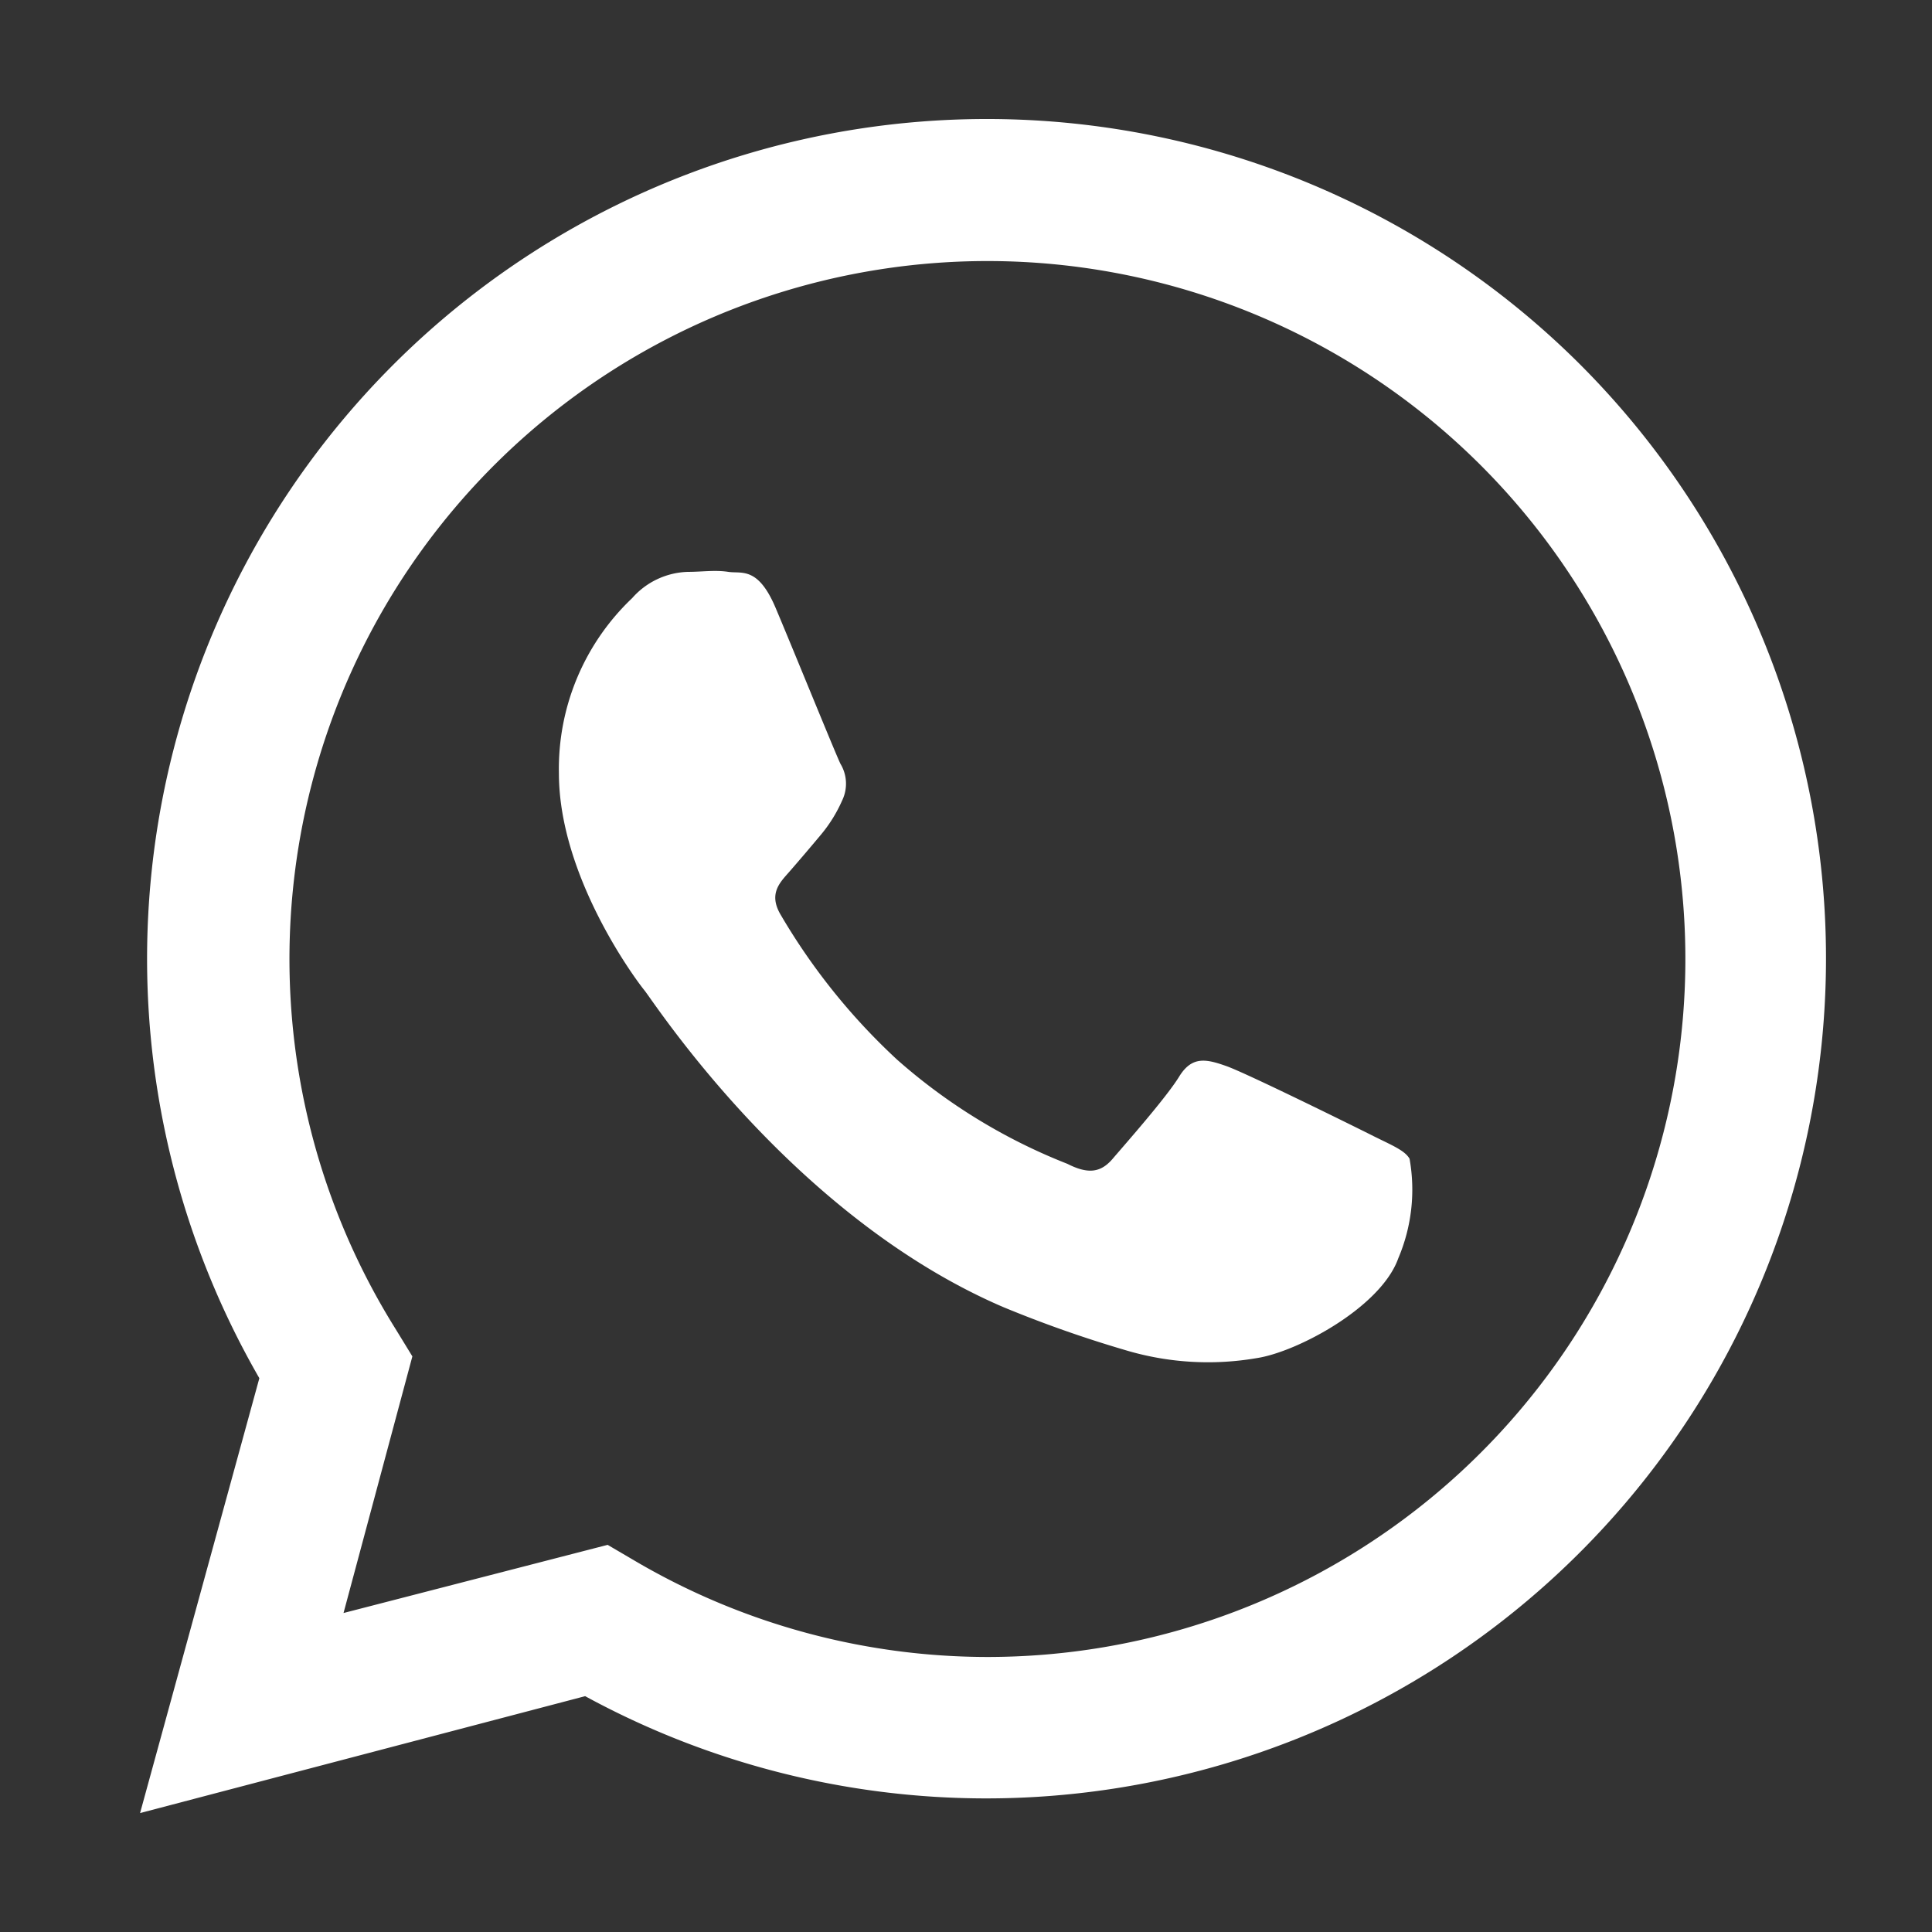
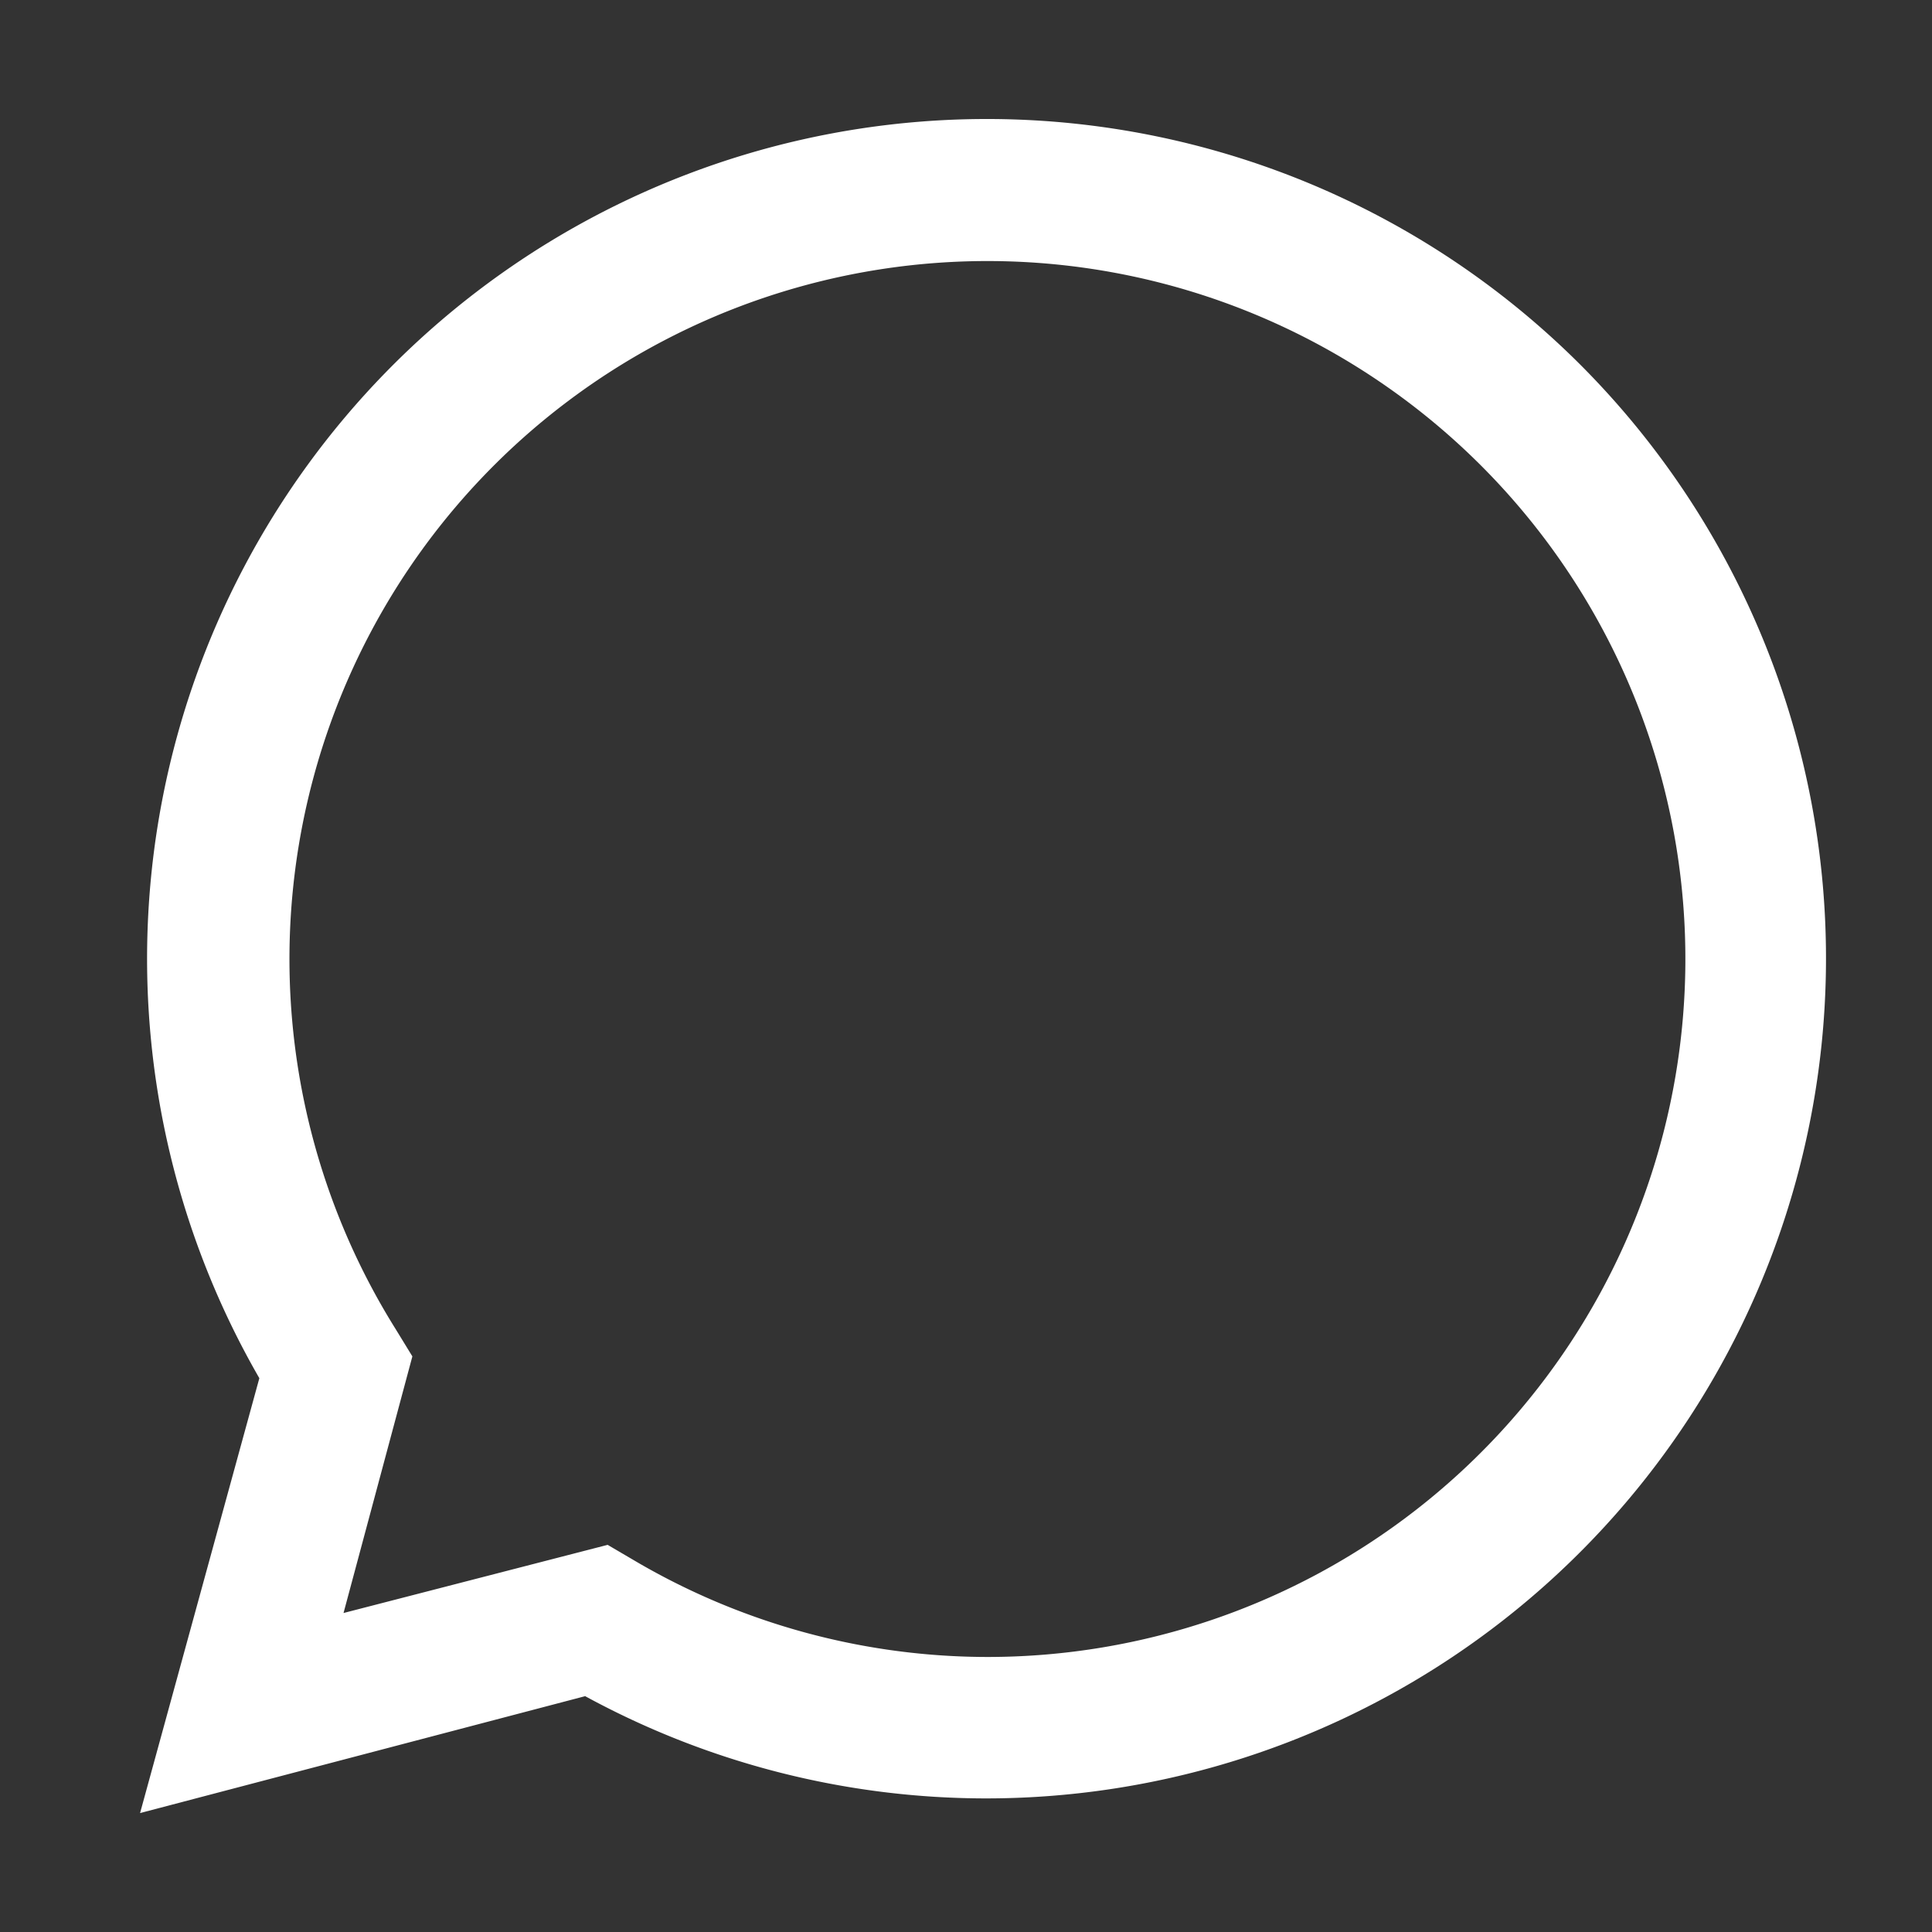
<svg xmlns="http://www.w3.org/2000/svg" id="Layer_1" data-name="Layer 1" viewBox="0 0 56.69 56.69">
  <rect x="0" y="0" width="56.69" height="56.69" fill="#333333" stroke="none" />
  <defs>
    <style>.cls-1{fill:#fff;}</style>
  </defs>
  <title>Artboard 1</title>
  <path class="cls-1" d="M46.38,10.71A24.64,24.64,0,0,0,7.61,40.44L4.11,53.2l13.06-3.43a24.61,24.61,0,0,0,11.77,3h0A24.65,24.65,0,0,0,46.38,10.71ZM29,48.62h0a20.45,20.45,0,0,1-10.42-2.85l-.75-.44-7.75,2L12.1,39.8,11.61,39A20.48,20.48,0,1,1,29,48.62Z" />
-   <path class="cls-1" d="M40.19,33.28c-.62-.31-3.64-1.8-4.21-2s-1-.31-1.38.31S33,33.59,32.65,34s-.72.46-1.33.15a16.81,16.81,0,0,1-5-3.06,18.55,18.55,0,0,1-3.42-4.26c-.36-.62,0-.95.27-1.26s.62-.72.92-1.08a4.2,4.2,0,0,0,.62-1,1.13,1.13,0,0,0-.05-1.08c-.15-.31-1.38-3.34-1.9-4.57s-1-1-1.39-1.06-.77,0-1.18,0a2.26,2.26,0,0,0-1.64.77,6.9,6.9,0,0,0-2.15,5.14c0,3,2.21,6,2.51,6.37s4.34,6.63,10.52,9.29A35.34,35.34,0,0,0,33,39.61a8.44,8.44,0,0,0,3.88.24c1.18-.18,3.64-1.49,4.15-2.93A5.14,5.14,0,0,0,41.36,34C41.21,33.74,40.8,33.59,40.19,33.28Z" />
</svg>